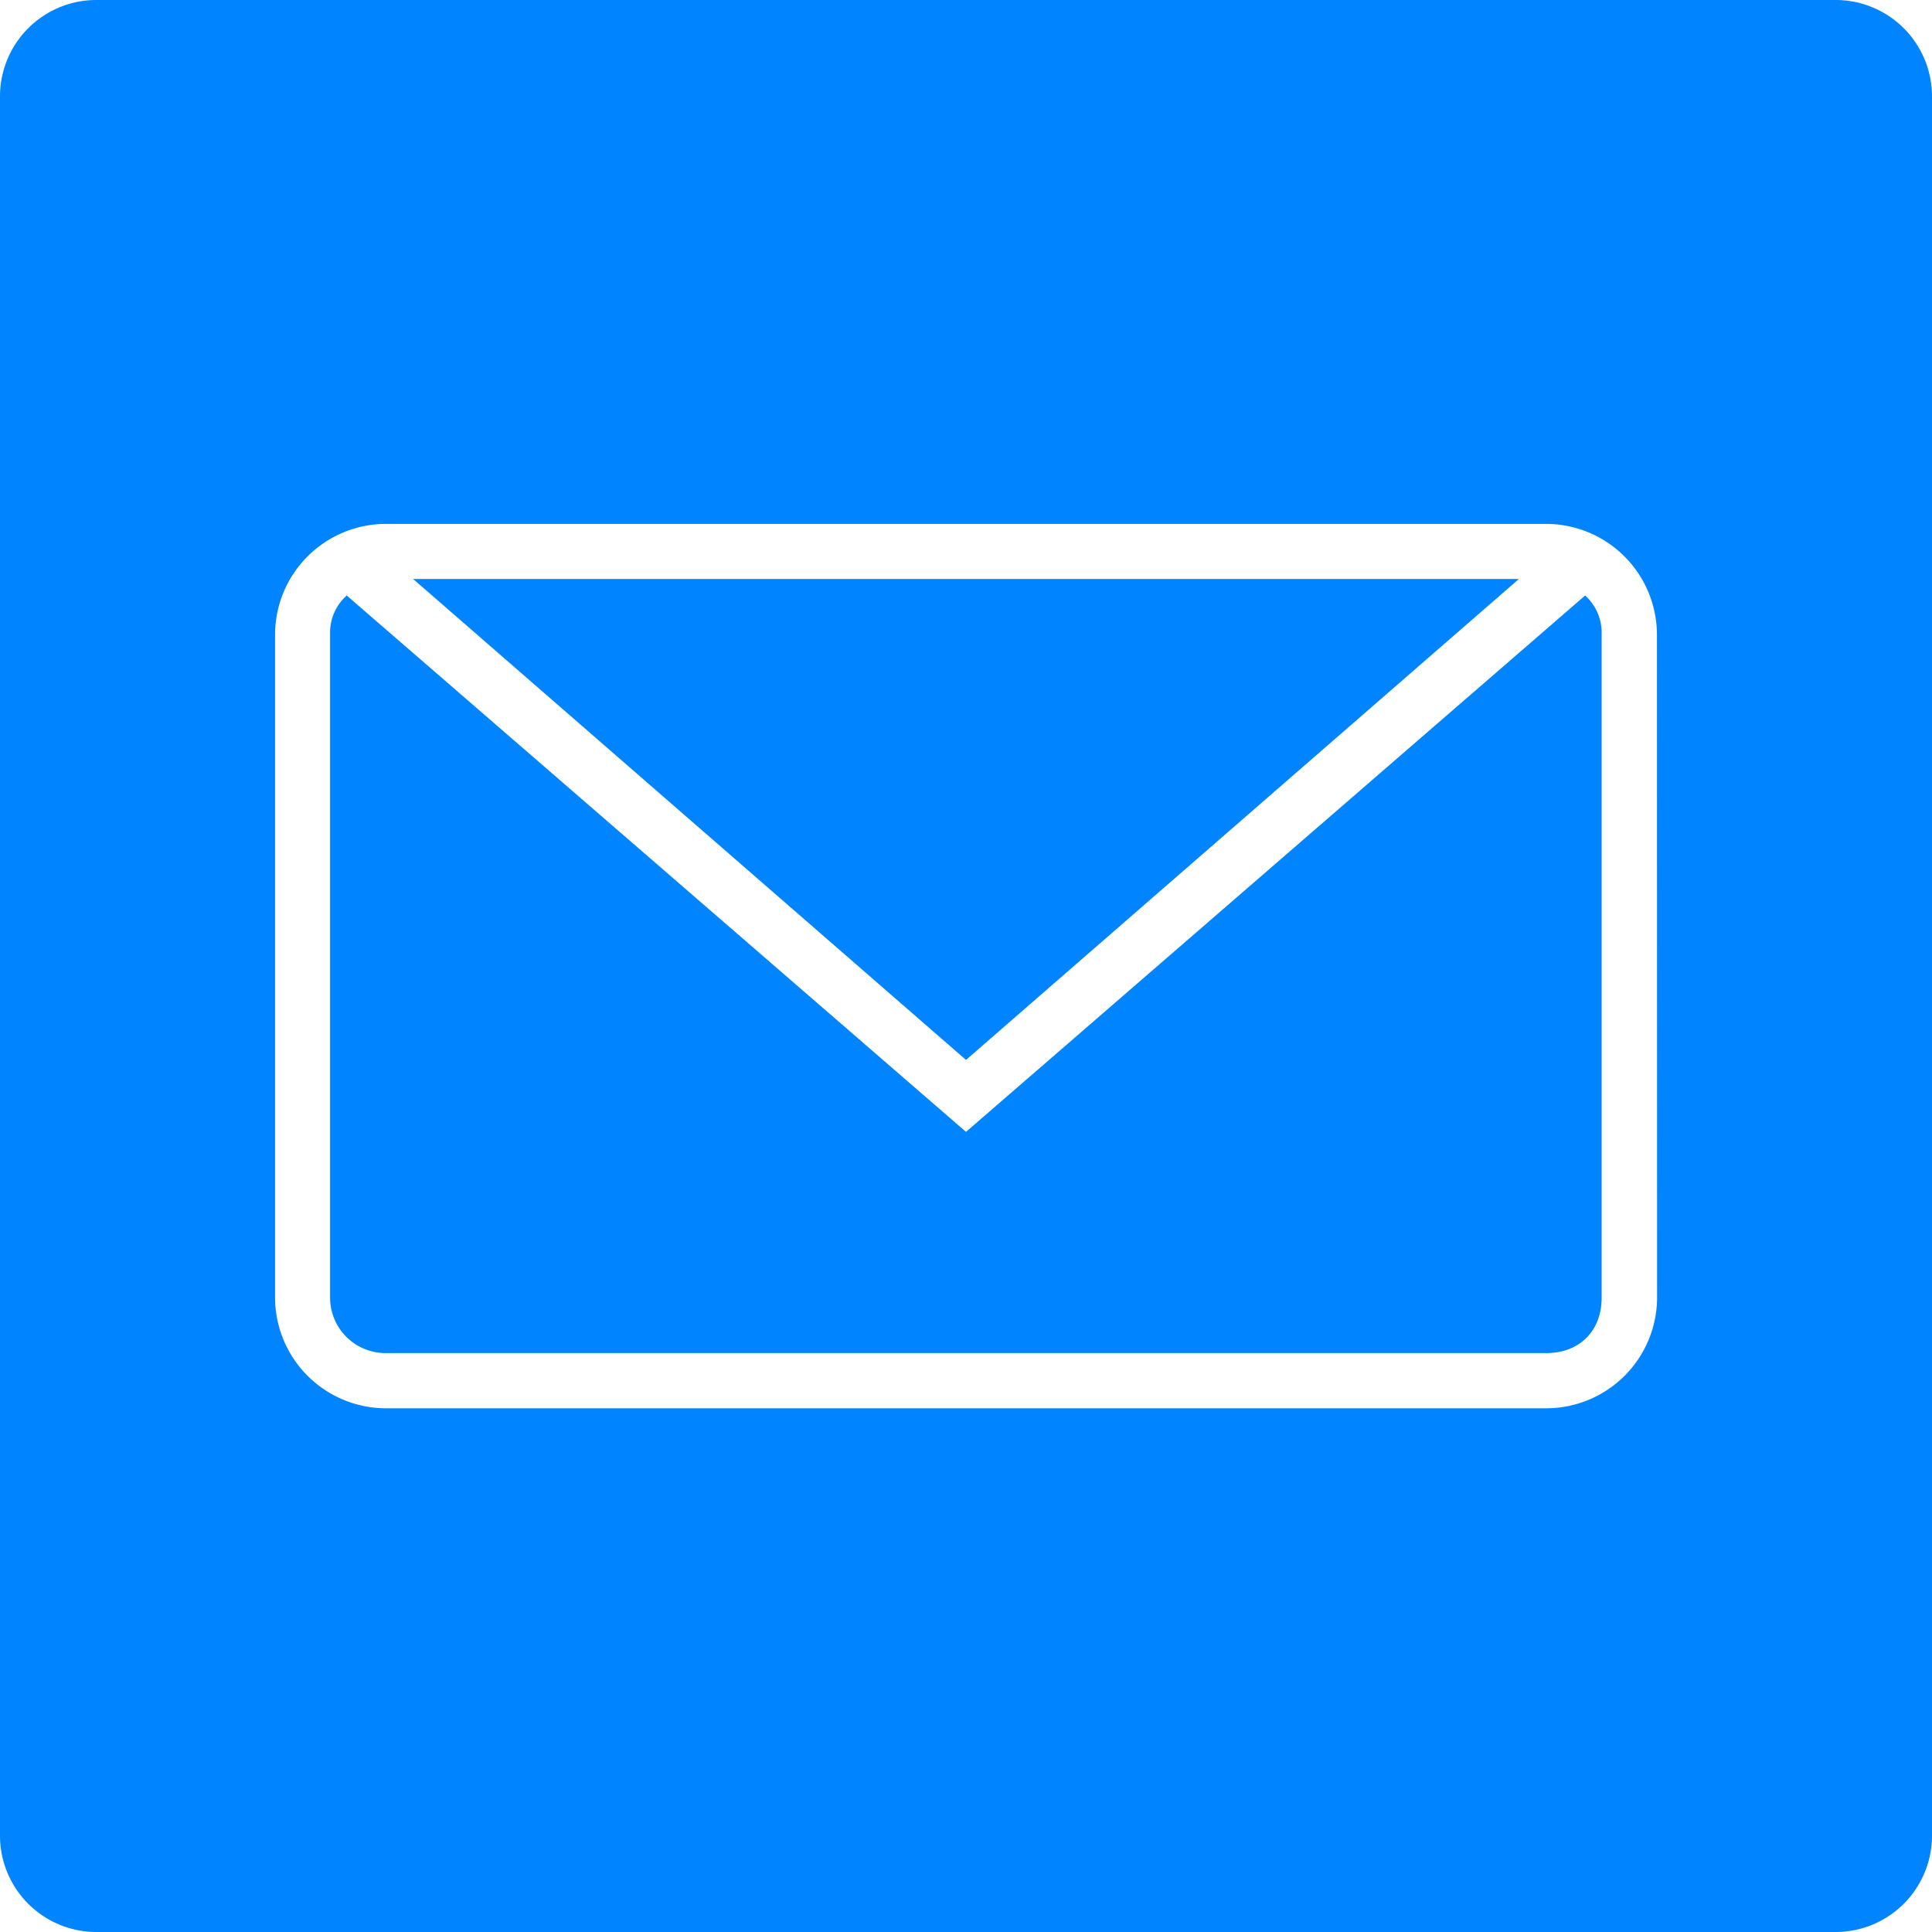
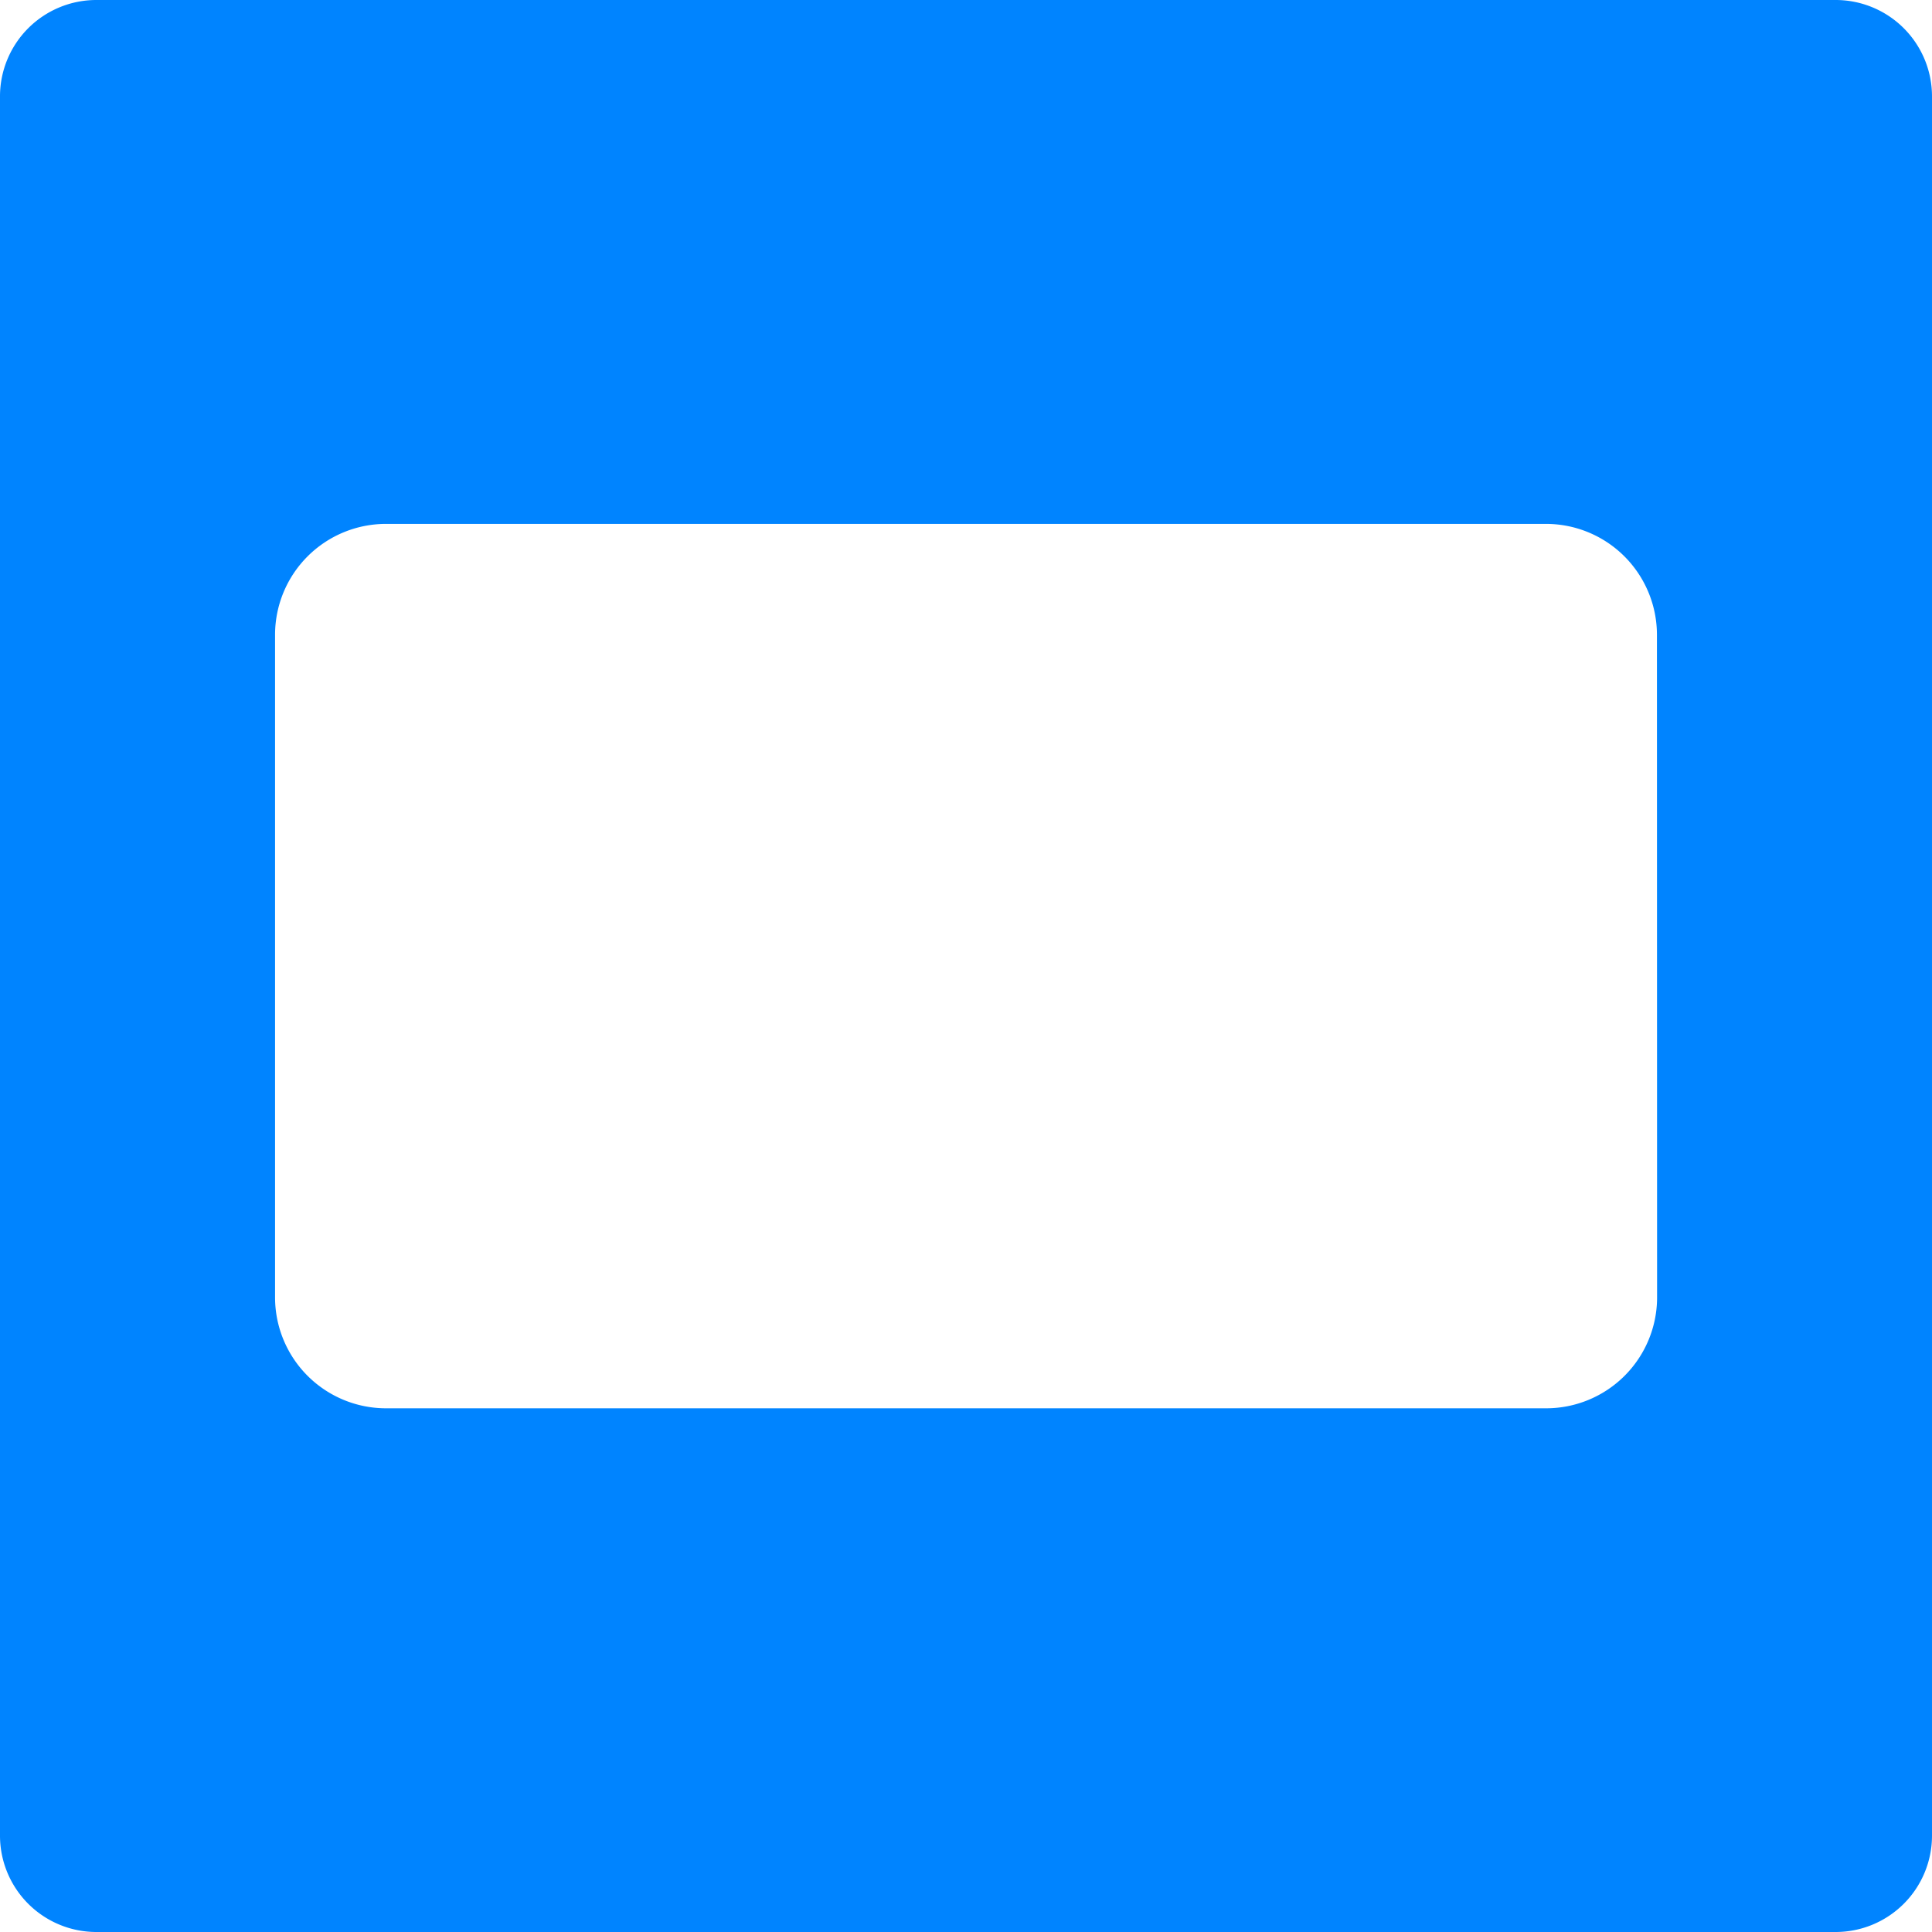
<svg xmlns="http://www.w3.org/2000/svg" id="Layer_1" data-name="Layer 1" viewBox="0 0 512.6 512.6">
  <defs>
    <style>.cls-1{fill:#0084ff;}</style>
  </defs>
  <title>email-colour</title>
-   <polygon class="cls-1" points="402.99 153.62 109.61 153.62 256.3 281.22 402.99 153.62" />
-   <path class="cls-1" d="M256.3,300.31,92,158a13.14,13.14,0,0,0-4.42,10.25v176A14.71,14.71,0,0,0,102.28,359h308c8.79,0,14.67-5.87,14.67-14.67v-176A13.34,13.34,0,0,0,420.57,158Z" />
  <path class="cls-1" d="M487.06,0H25.6A25.57,25.57,0,0,0,0,25.54V487a25.57,25.57,0,0,0,25.54,25.6H487a25.57,25.57,0,0,0,25.6-25.54V25.6A25.57,25.57,0,0,0,487.06,0Zm-47.4,344.31a29.44,29.44,0,0,1-29.34,29.34h-308a29.44,29.44,0,0,1-29.34-29.34v-176A29.44,29.44,0,0,1,102.28,139h308a29.44,29.44,0,0,1,29.34,29.34Z" />
</svg>